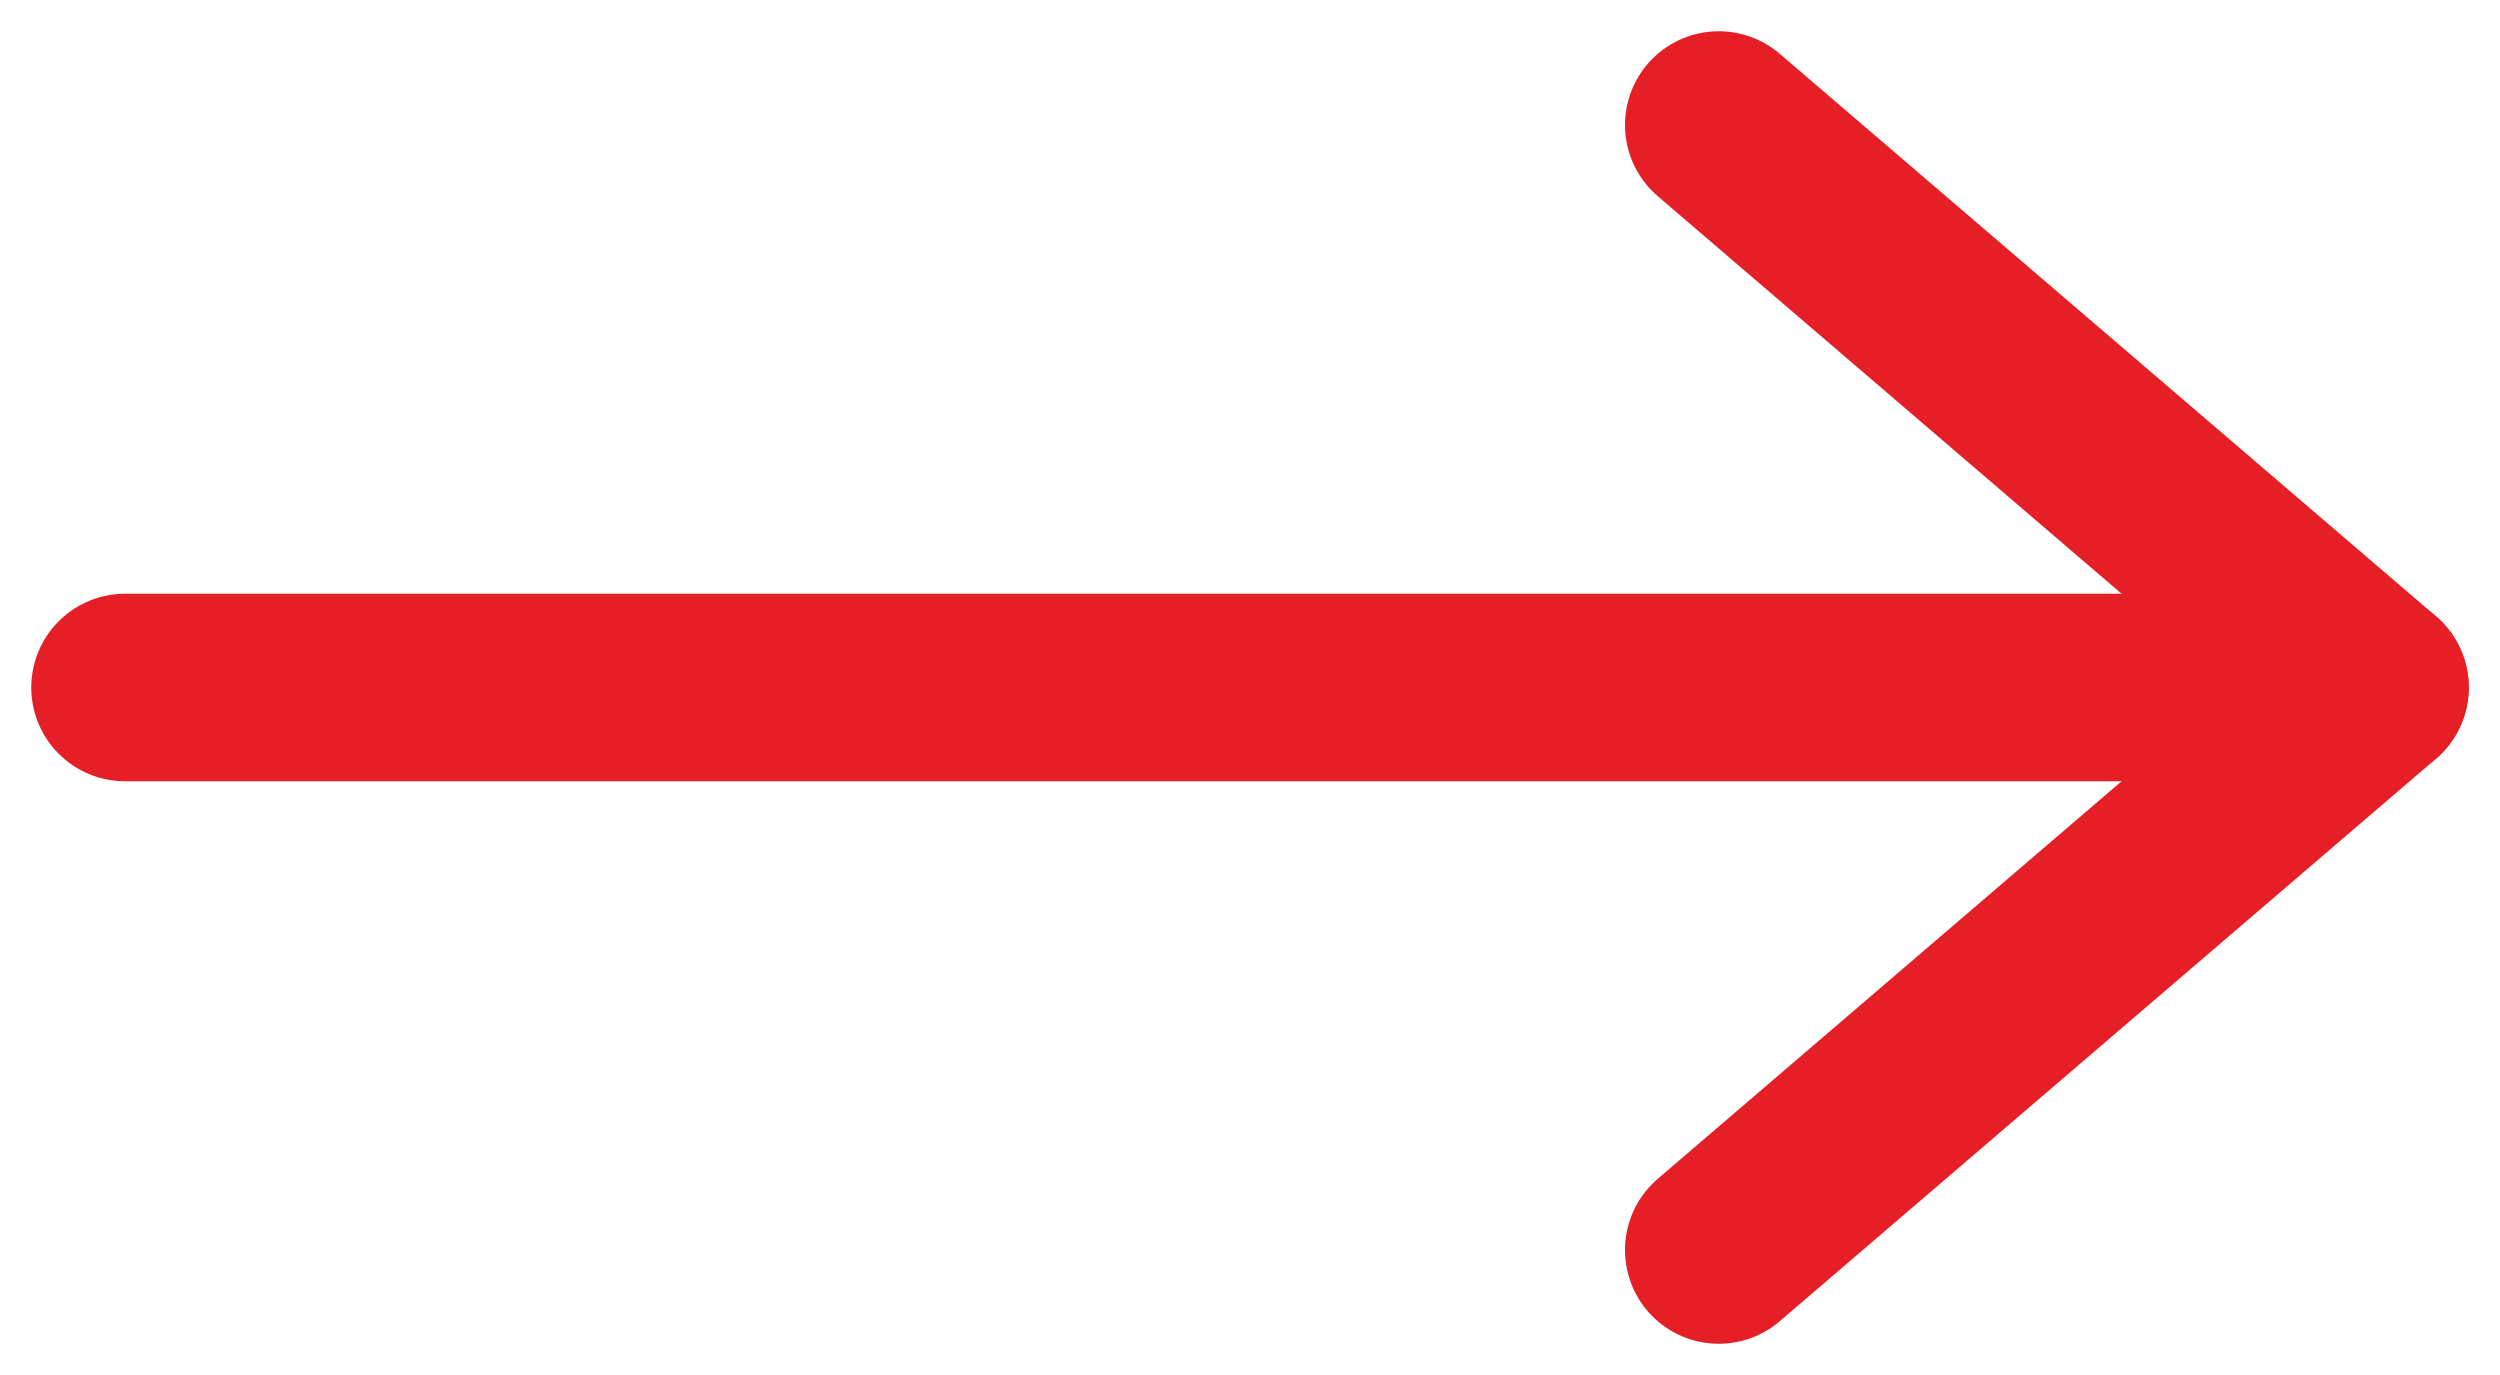
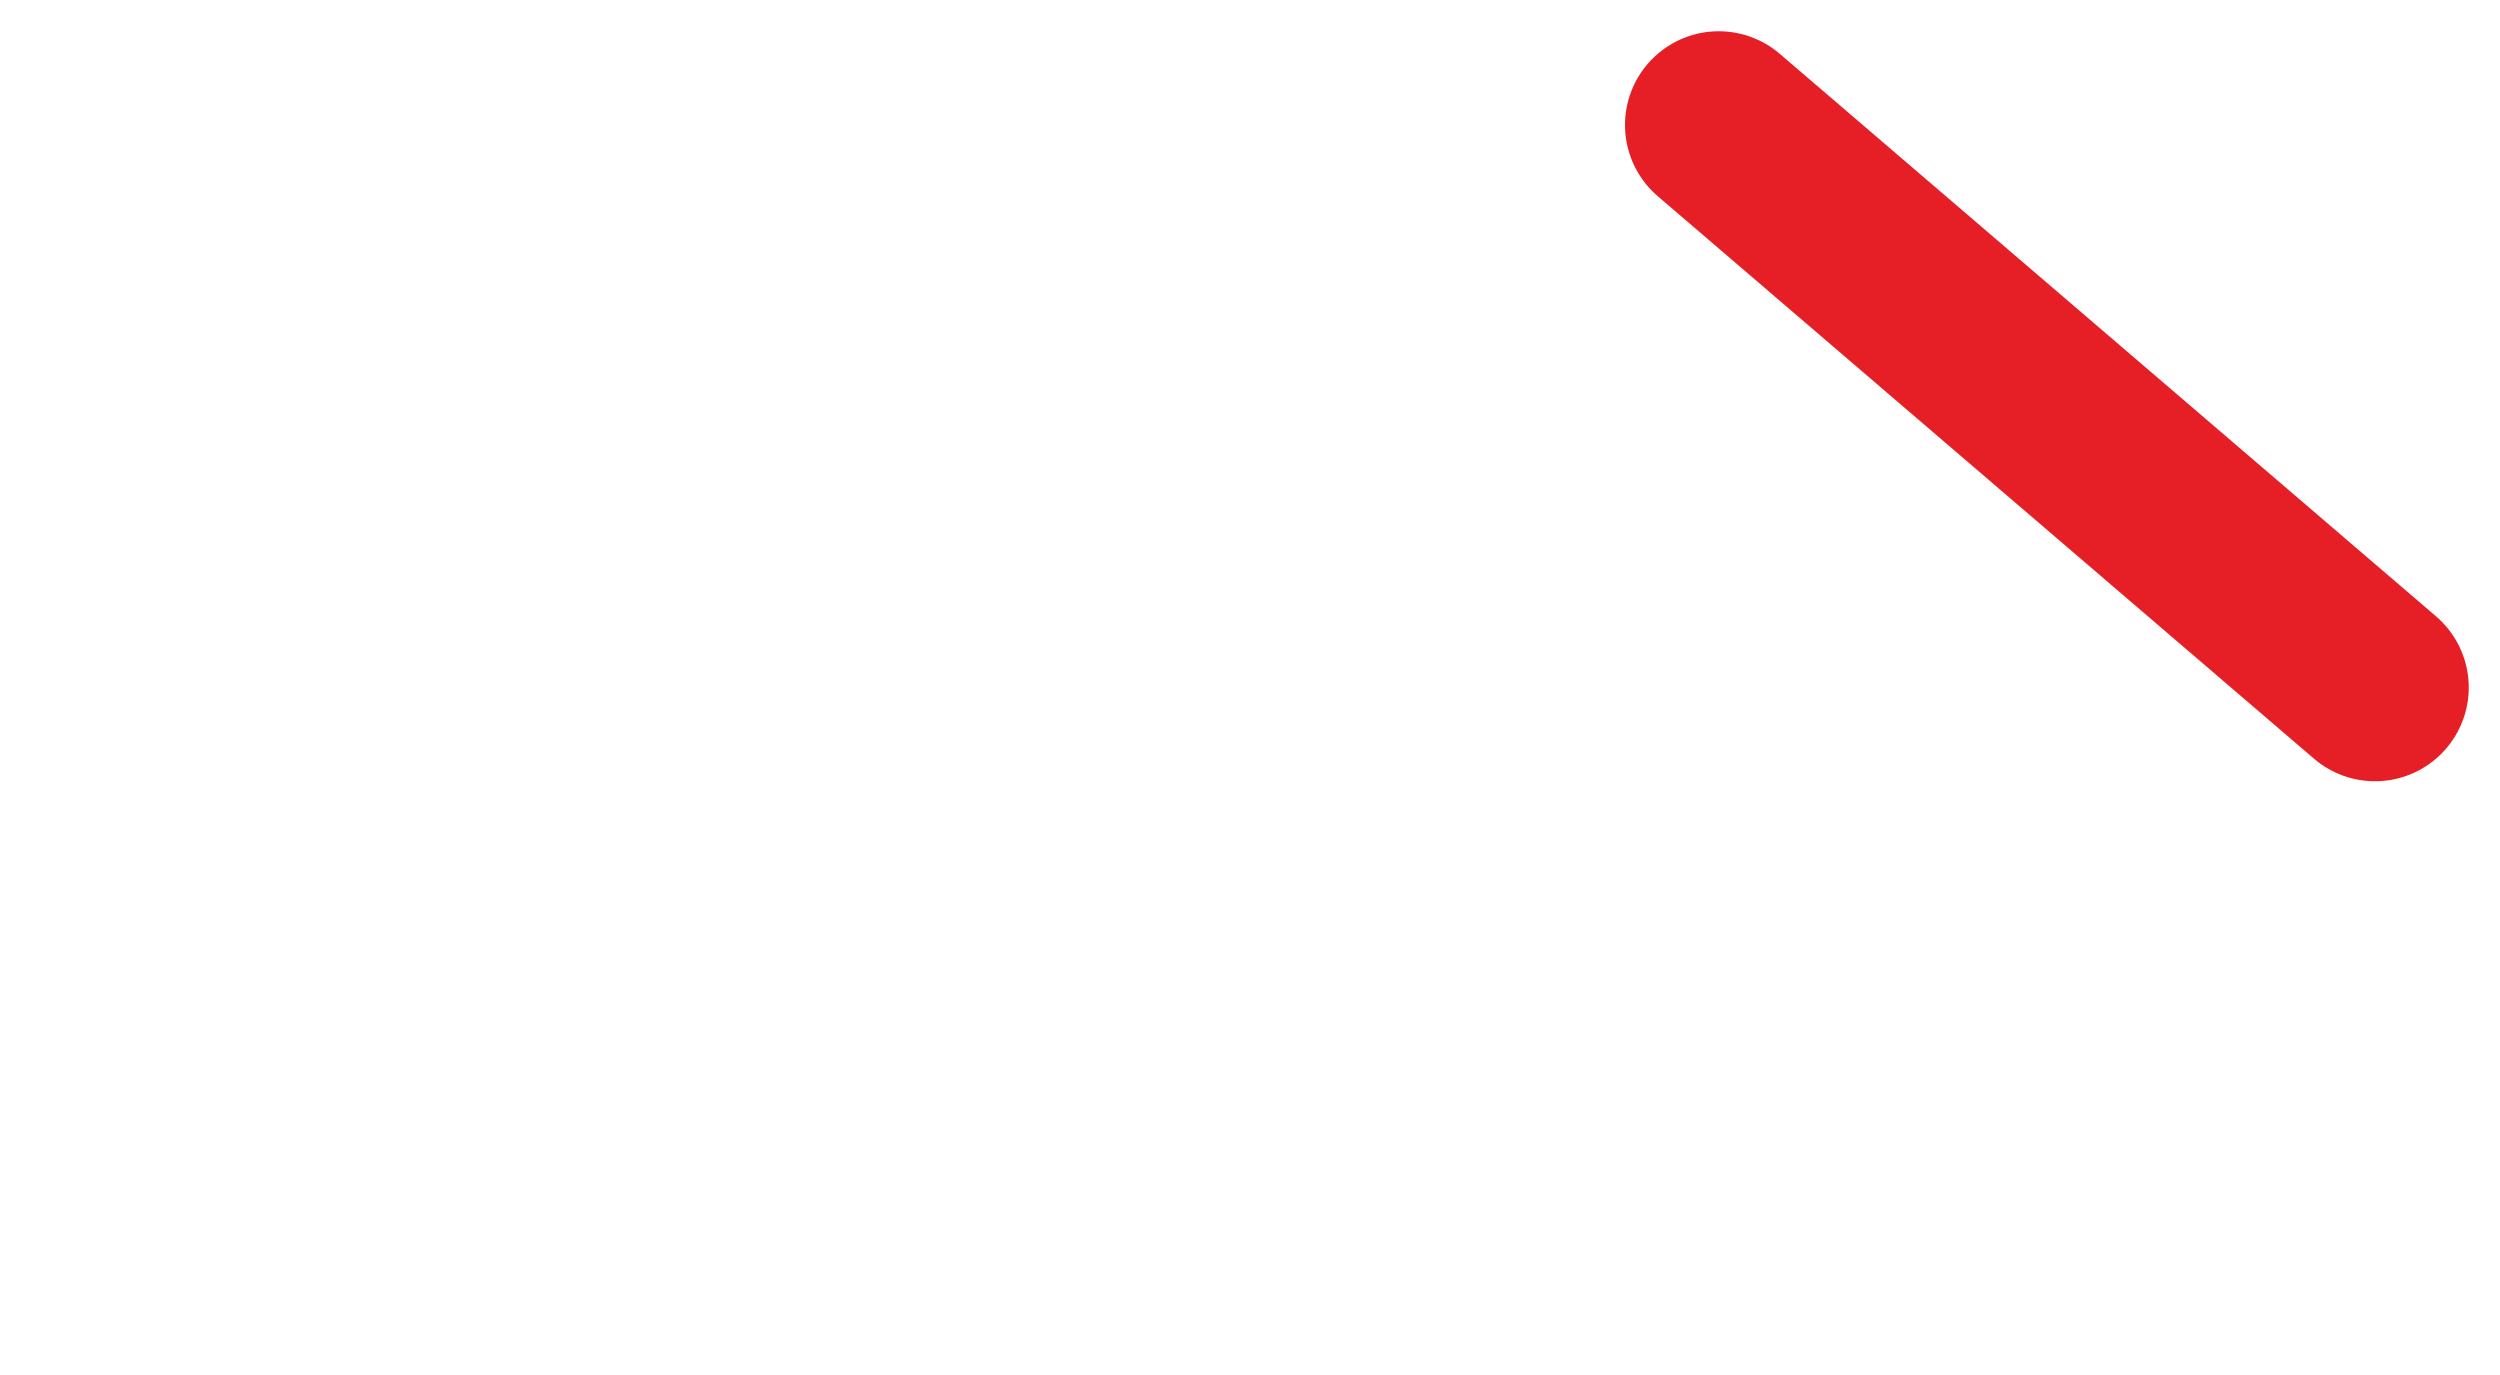
<svg xmlns="http://www.w3.org/2000/svg" width="20" height="11" viewBox="0 0 20 11" fill="none">
-   <path d="M1 5.5L19 5.5" stroke="#e61e26" stroke-width="1.5" stroke-linecap="round" stroke-linejoin="round" />
-   <path d="M13.75 1L19 5.5L13.75 10" stroke="#e61e26" stroke-width="1.5" stroke-linecap="round" stroke-linejoin="round" />
+   <path d="M13.75 1L19 5.5" stroke="#e61e26" stroke-width="1.5" stroke-linecap="round" stroke-linejoin="round" />
</svg>